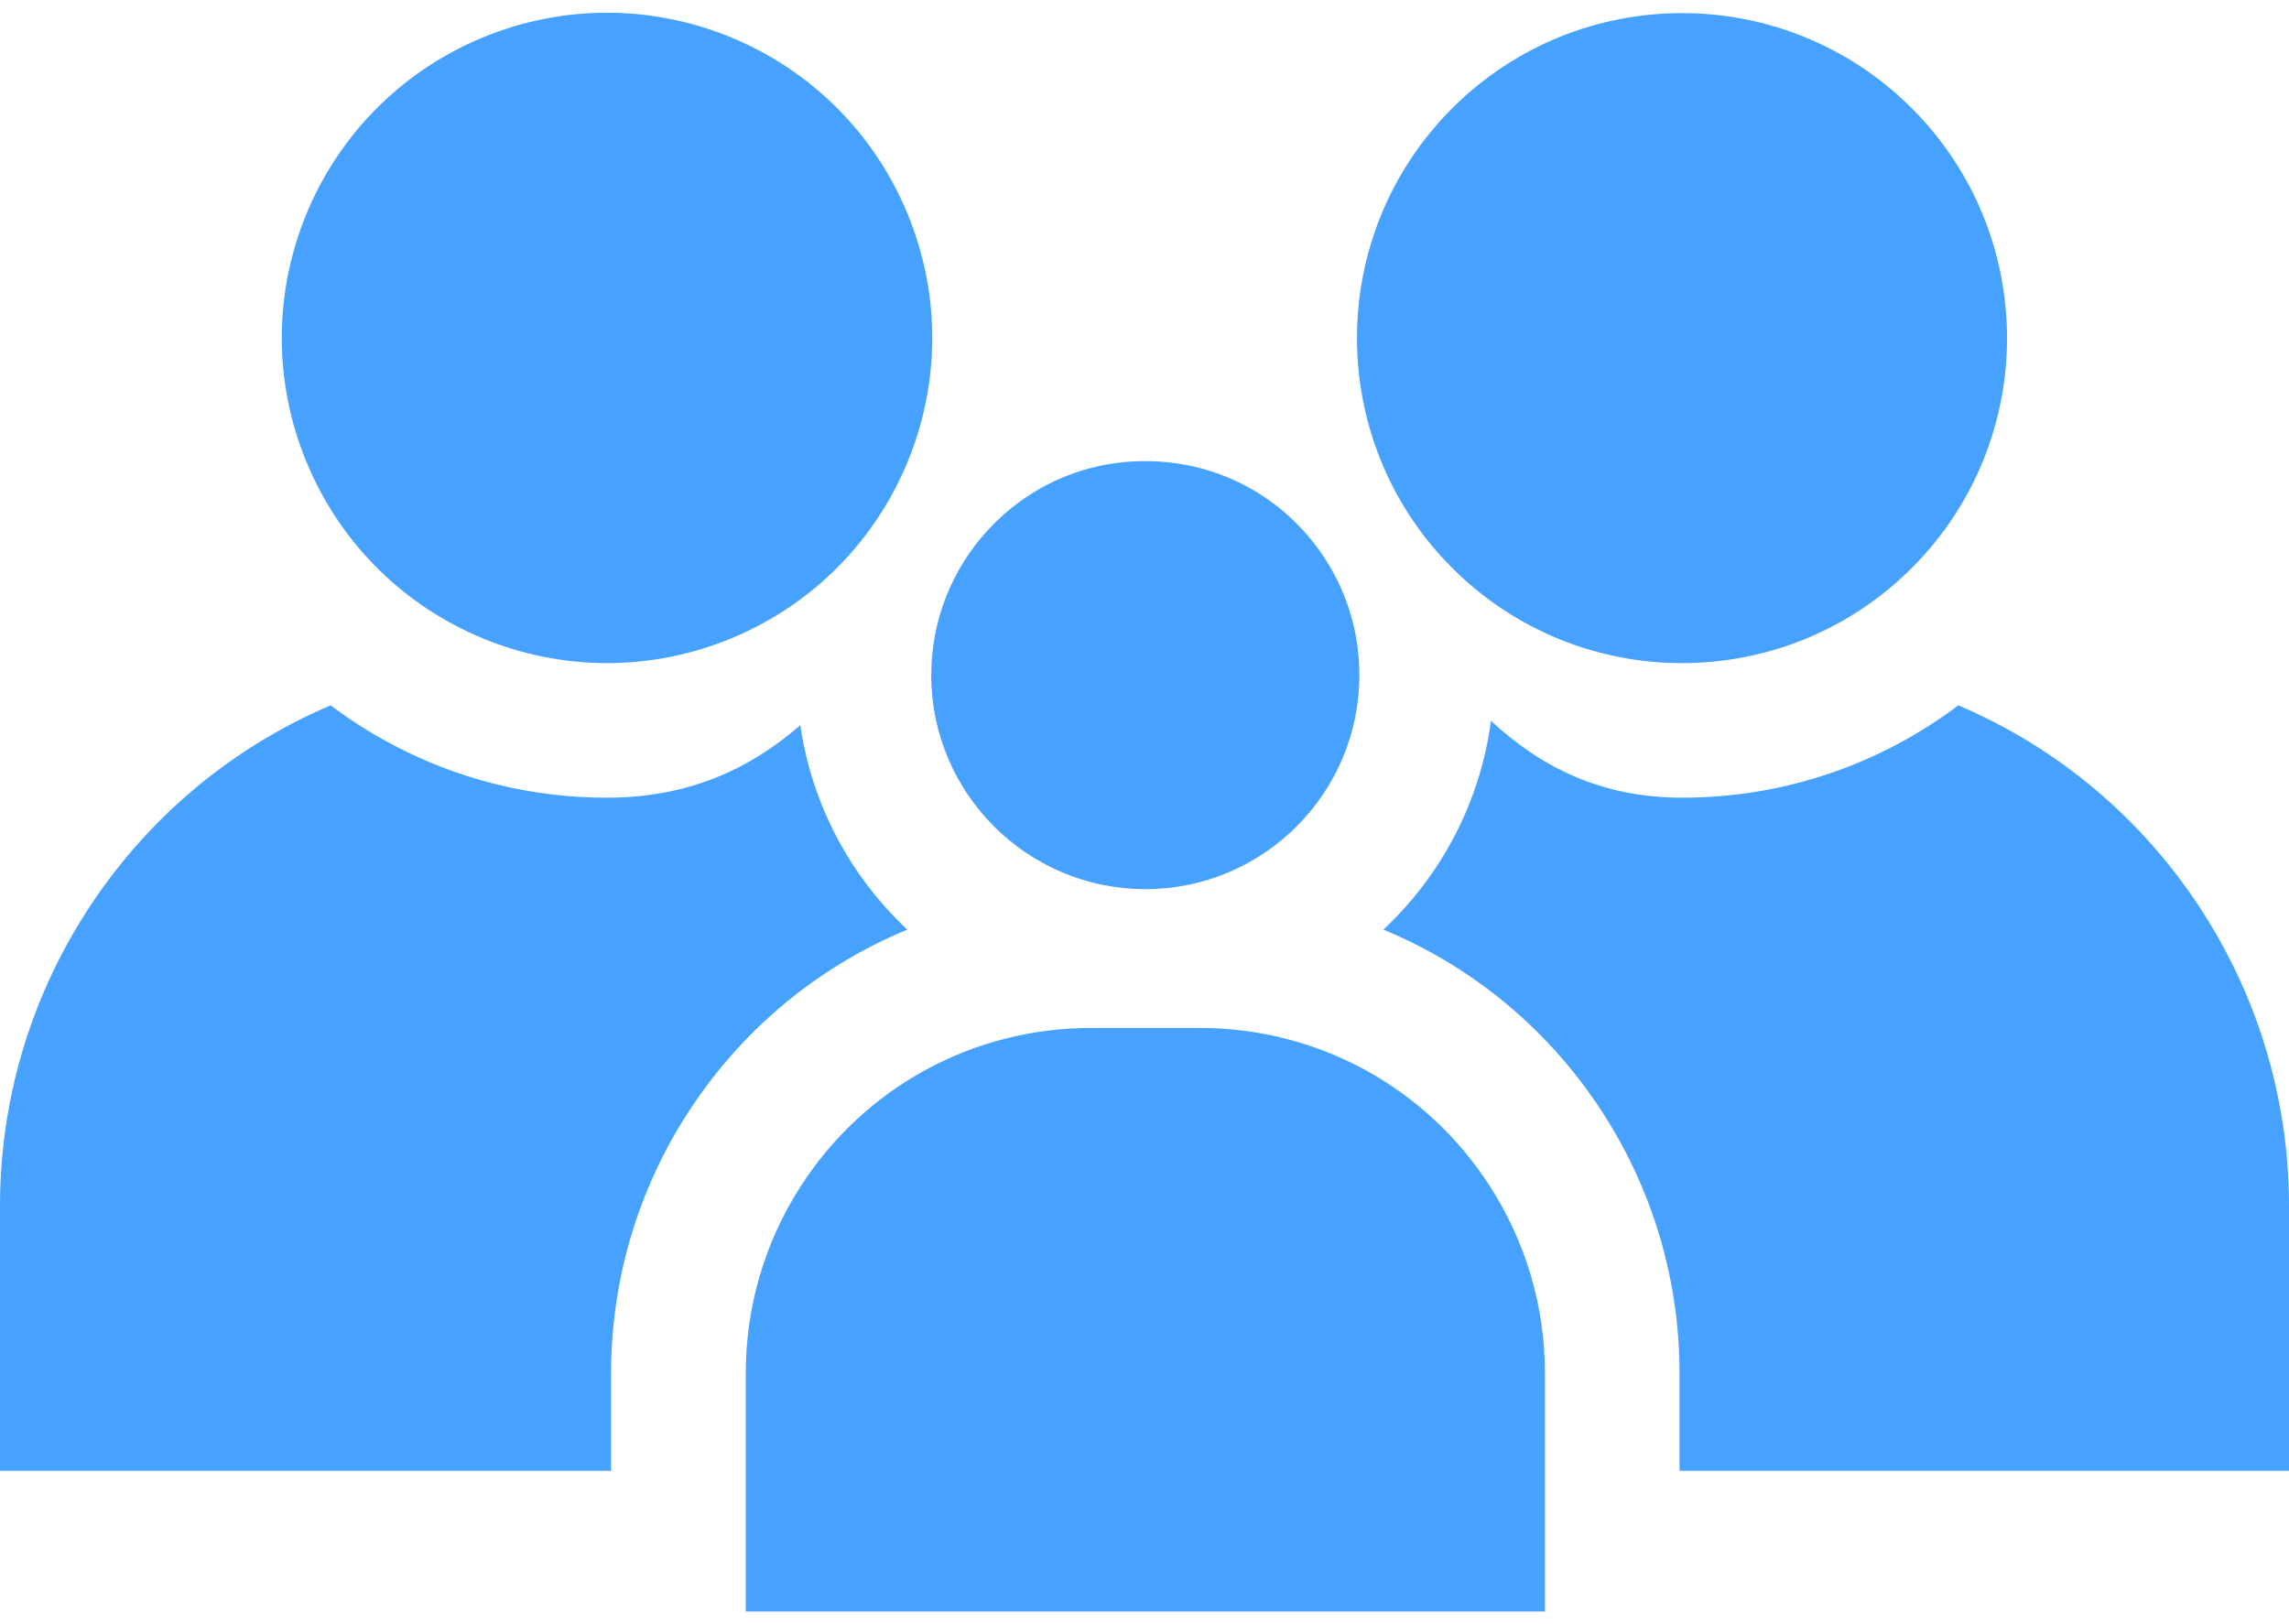
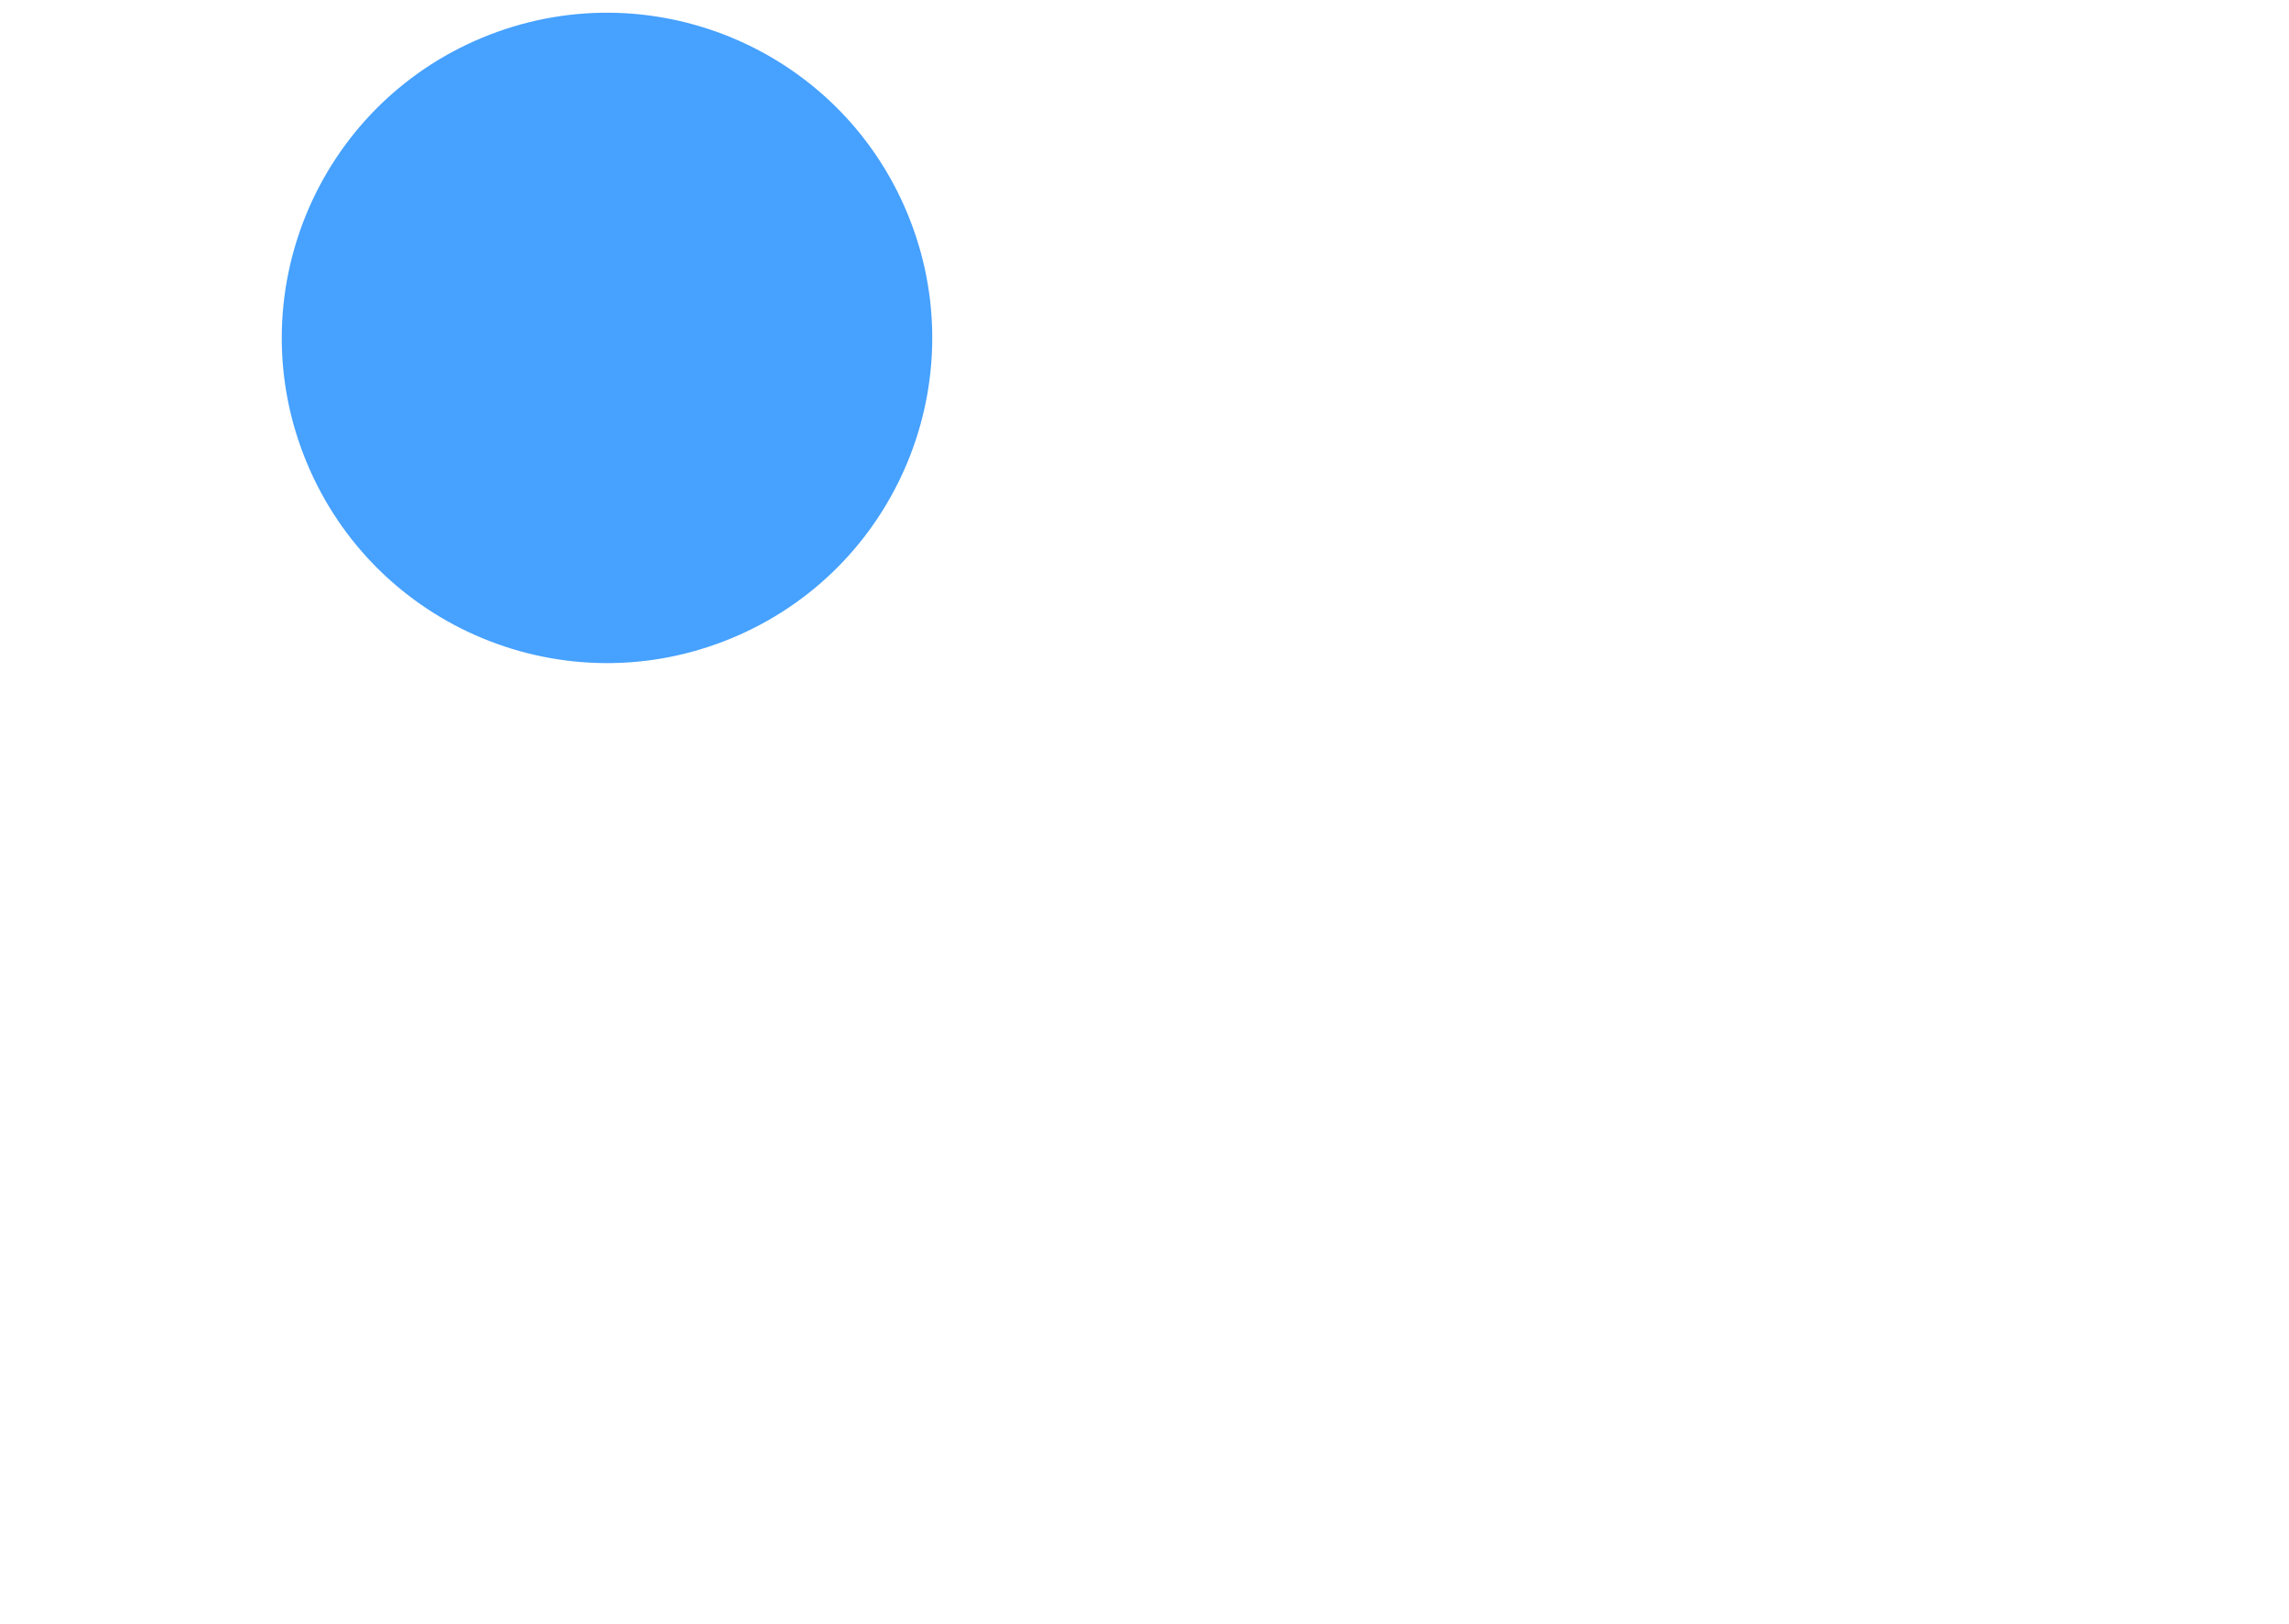
<svg xmlns="http://www.w3.org/2000/svg" width="31" height="22" viewBox="0 0 31 22" fill="none">
-   <path d="M17.99 7.64C17.458 6.767 16.532 6.246 15.511 6.246C14.694 6.246 13.938 6.577 13.382 7.177C12.886 7.714 12.612 8.413 12.612 9.145C12.612 10.744 13.913 12.044 15.511 12.044C17.11 12.044 18.41 10.744 18.41 9.145C18.41 8.847 18.366 8.554 18.277 8.274C18.208 8.052 18.111 7.839 17.99 7.64Z" fill="#46A1FF" />
-   <path d="M16.248 13.924H14.775C13.173 13.924 11.701 14.73 10.837 16.079C10.355 16.833 10.1 17.704 10.1 18.599V21.828H20.923V18.599C20.923 17.704 20.668 16.833 20.185 16.079C19.322 14.73 17.85 13.924 16.248 13.924Z" fill="#46A1FF" />
  <path d="M9.907 8.645C12.154 7.714 13.22 5.138 12.289 2.891C11.358 0.644 8.782 -0.422 6.535 0.509C4.288 1.44 3.221 4.017 4.153 6.263C5.084 8.51 7.66 9.577 9.907 8.645Z" fill="#46A1FF" />
-   <path d="M8.276 18.599C8.276 17.355 8.631 16.144 9.301 15.096C10.033 13.953 11.079 13.091 12.288 12.592C11.523 11.876 10.996 10.909 10.839 9.823C10.147 10.422 9.321 10.805 8.217 10.805C6.815 10.805 5.52 10.339 4.478 9.554C3.137 10.124 1.977 11.089 1.162 12.363C0.402 13.55 0 14.924 0 16.334V19.923H8.276V18.599Z" fill="#46A1FF" />
-   <path d="M25.892 7.693C27.611 5.974 27.611 3.186 25.892 1.467C24.173 -0.252 21.386 -0.252 19.667 1.467C17.948 3.186 17.948 5.974 19.667 7.693C21.386 9.412 24.173 9.412 25.892 7.693Z" fill="#46A1FF" />
-   <path d="M29.838 12.363C29.023 11.089 27.863 10.124 26.522 9.554C25.48 10.339 24.185 10.805 22.783 10.805C21.685 10.805 20.87 10.392 20.192 9.764C20.046 10.873 19.514 11.863 18.735 12.592C19.944 13.091 20.99 13.953 21.721 15.096C22.392 16.144 22.746 17.355 22.746 18.599V19.923H31V16.334C31 14.924 30.598 13.55 29.838 12.363Z" fill="#46A1FF" />
</svg>